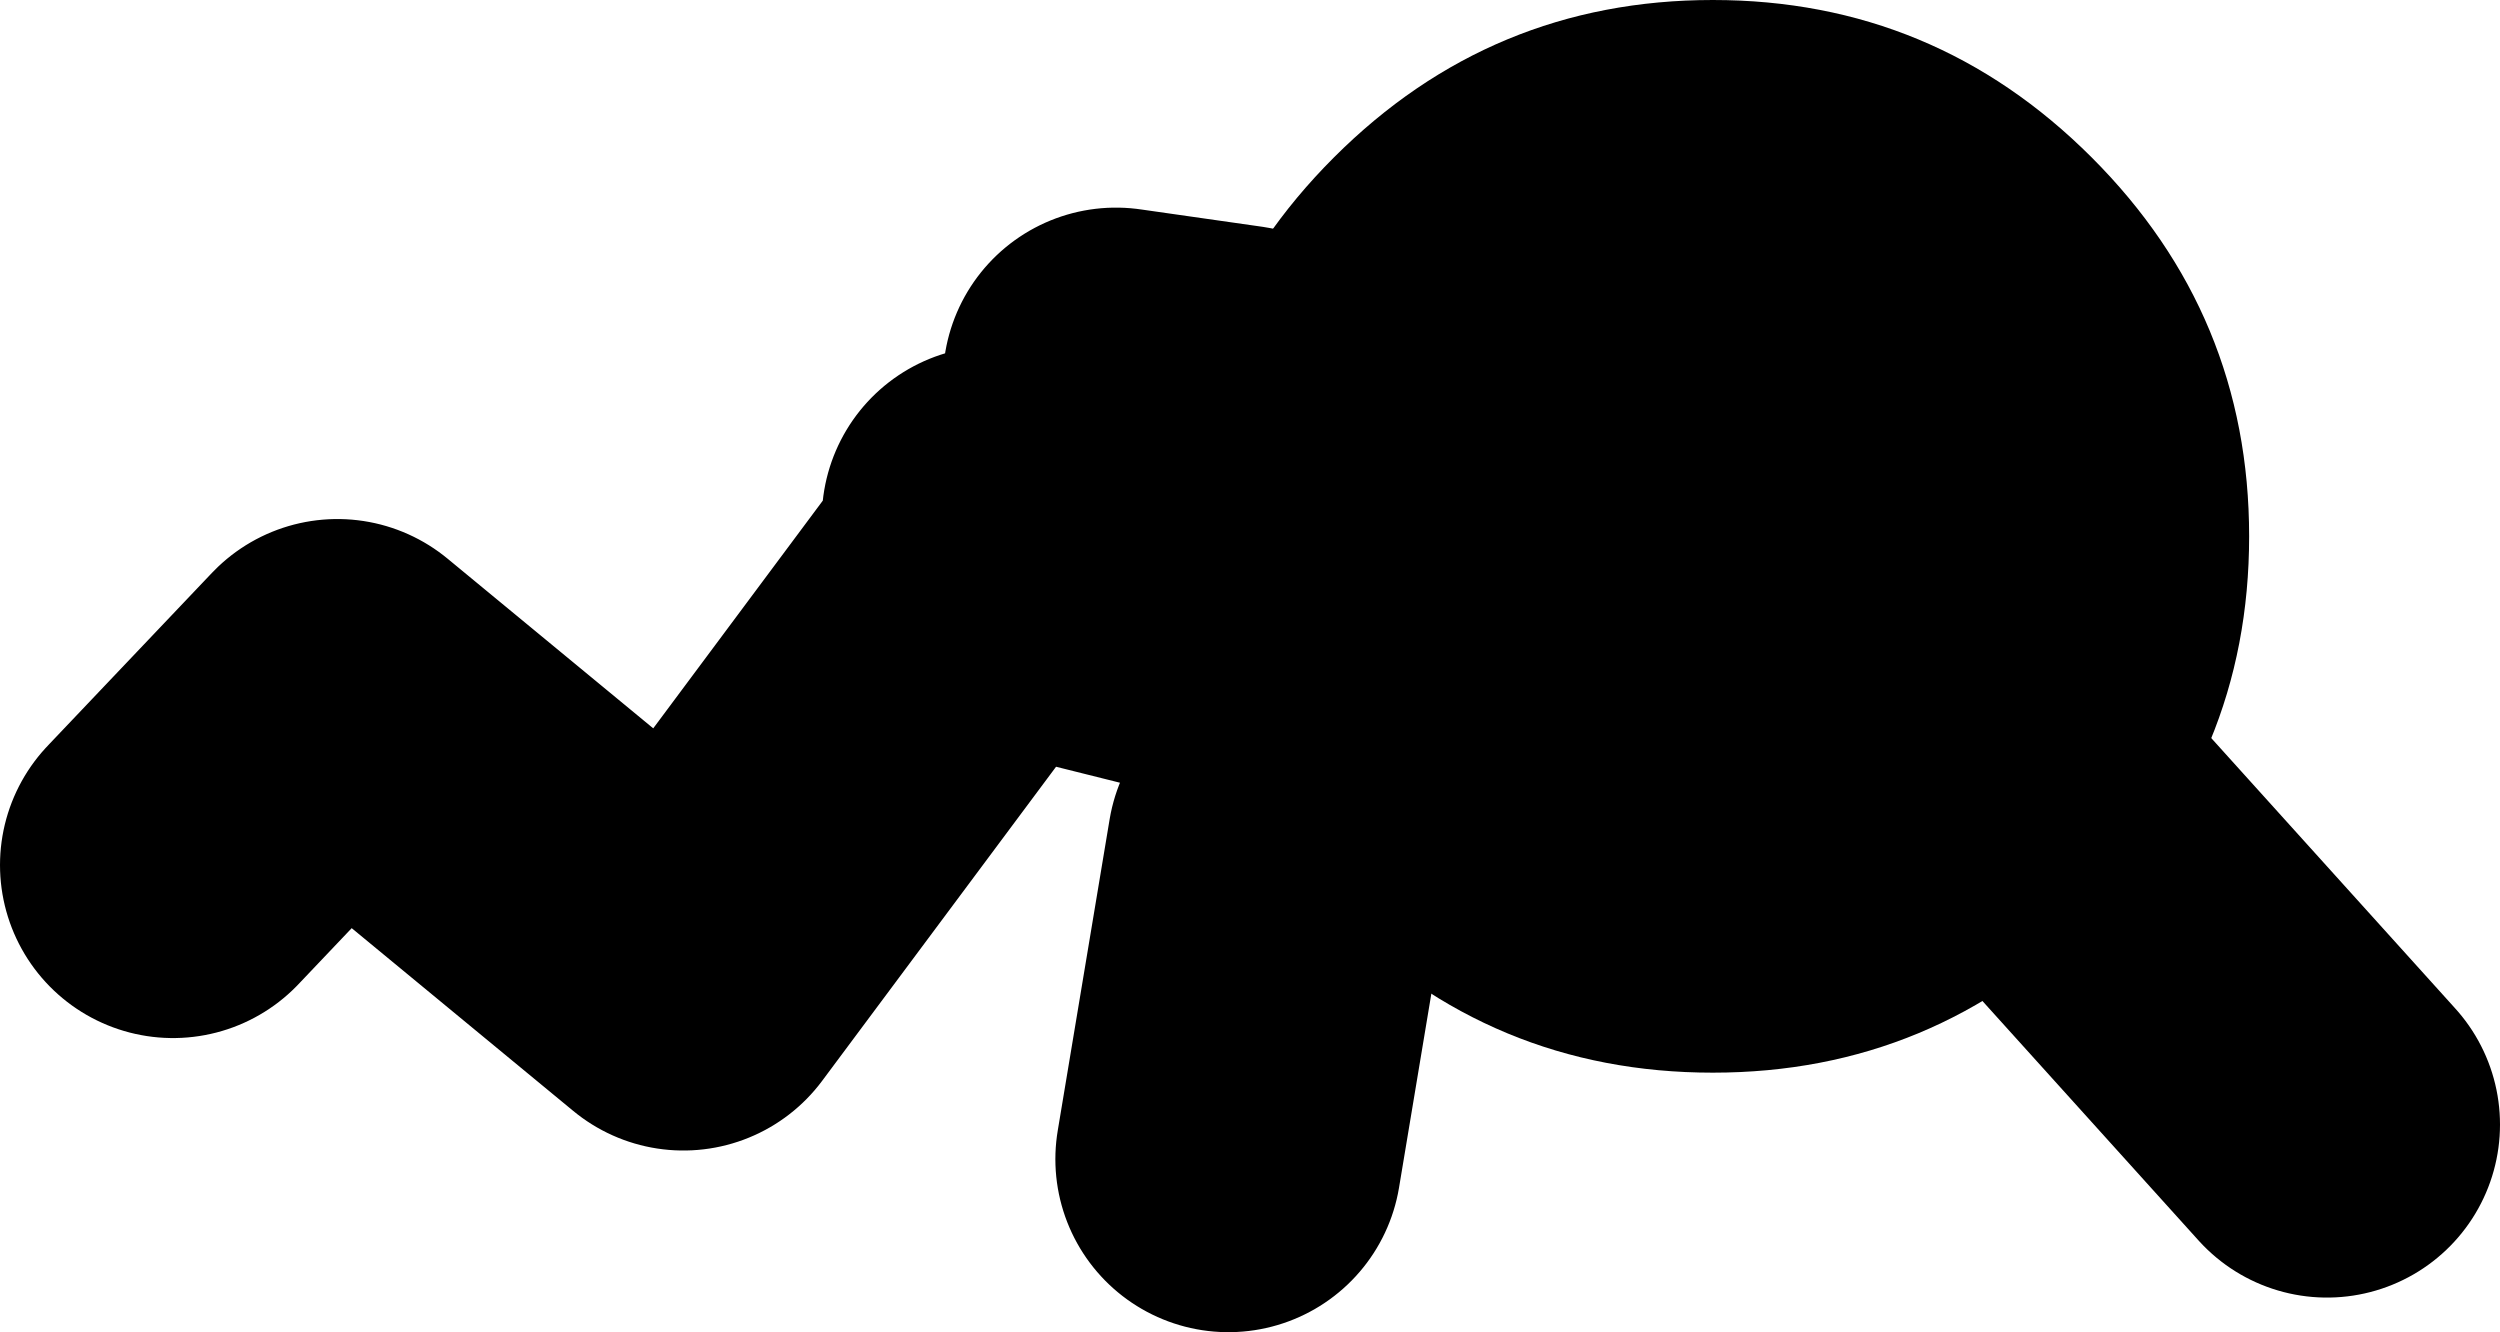
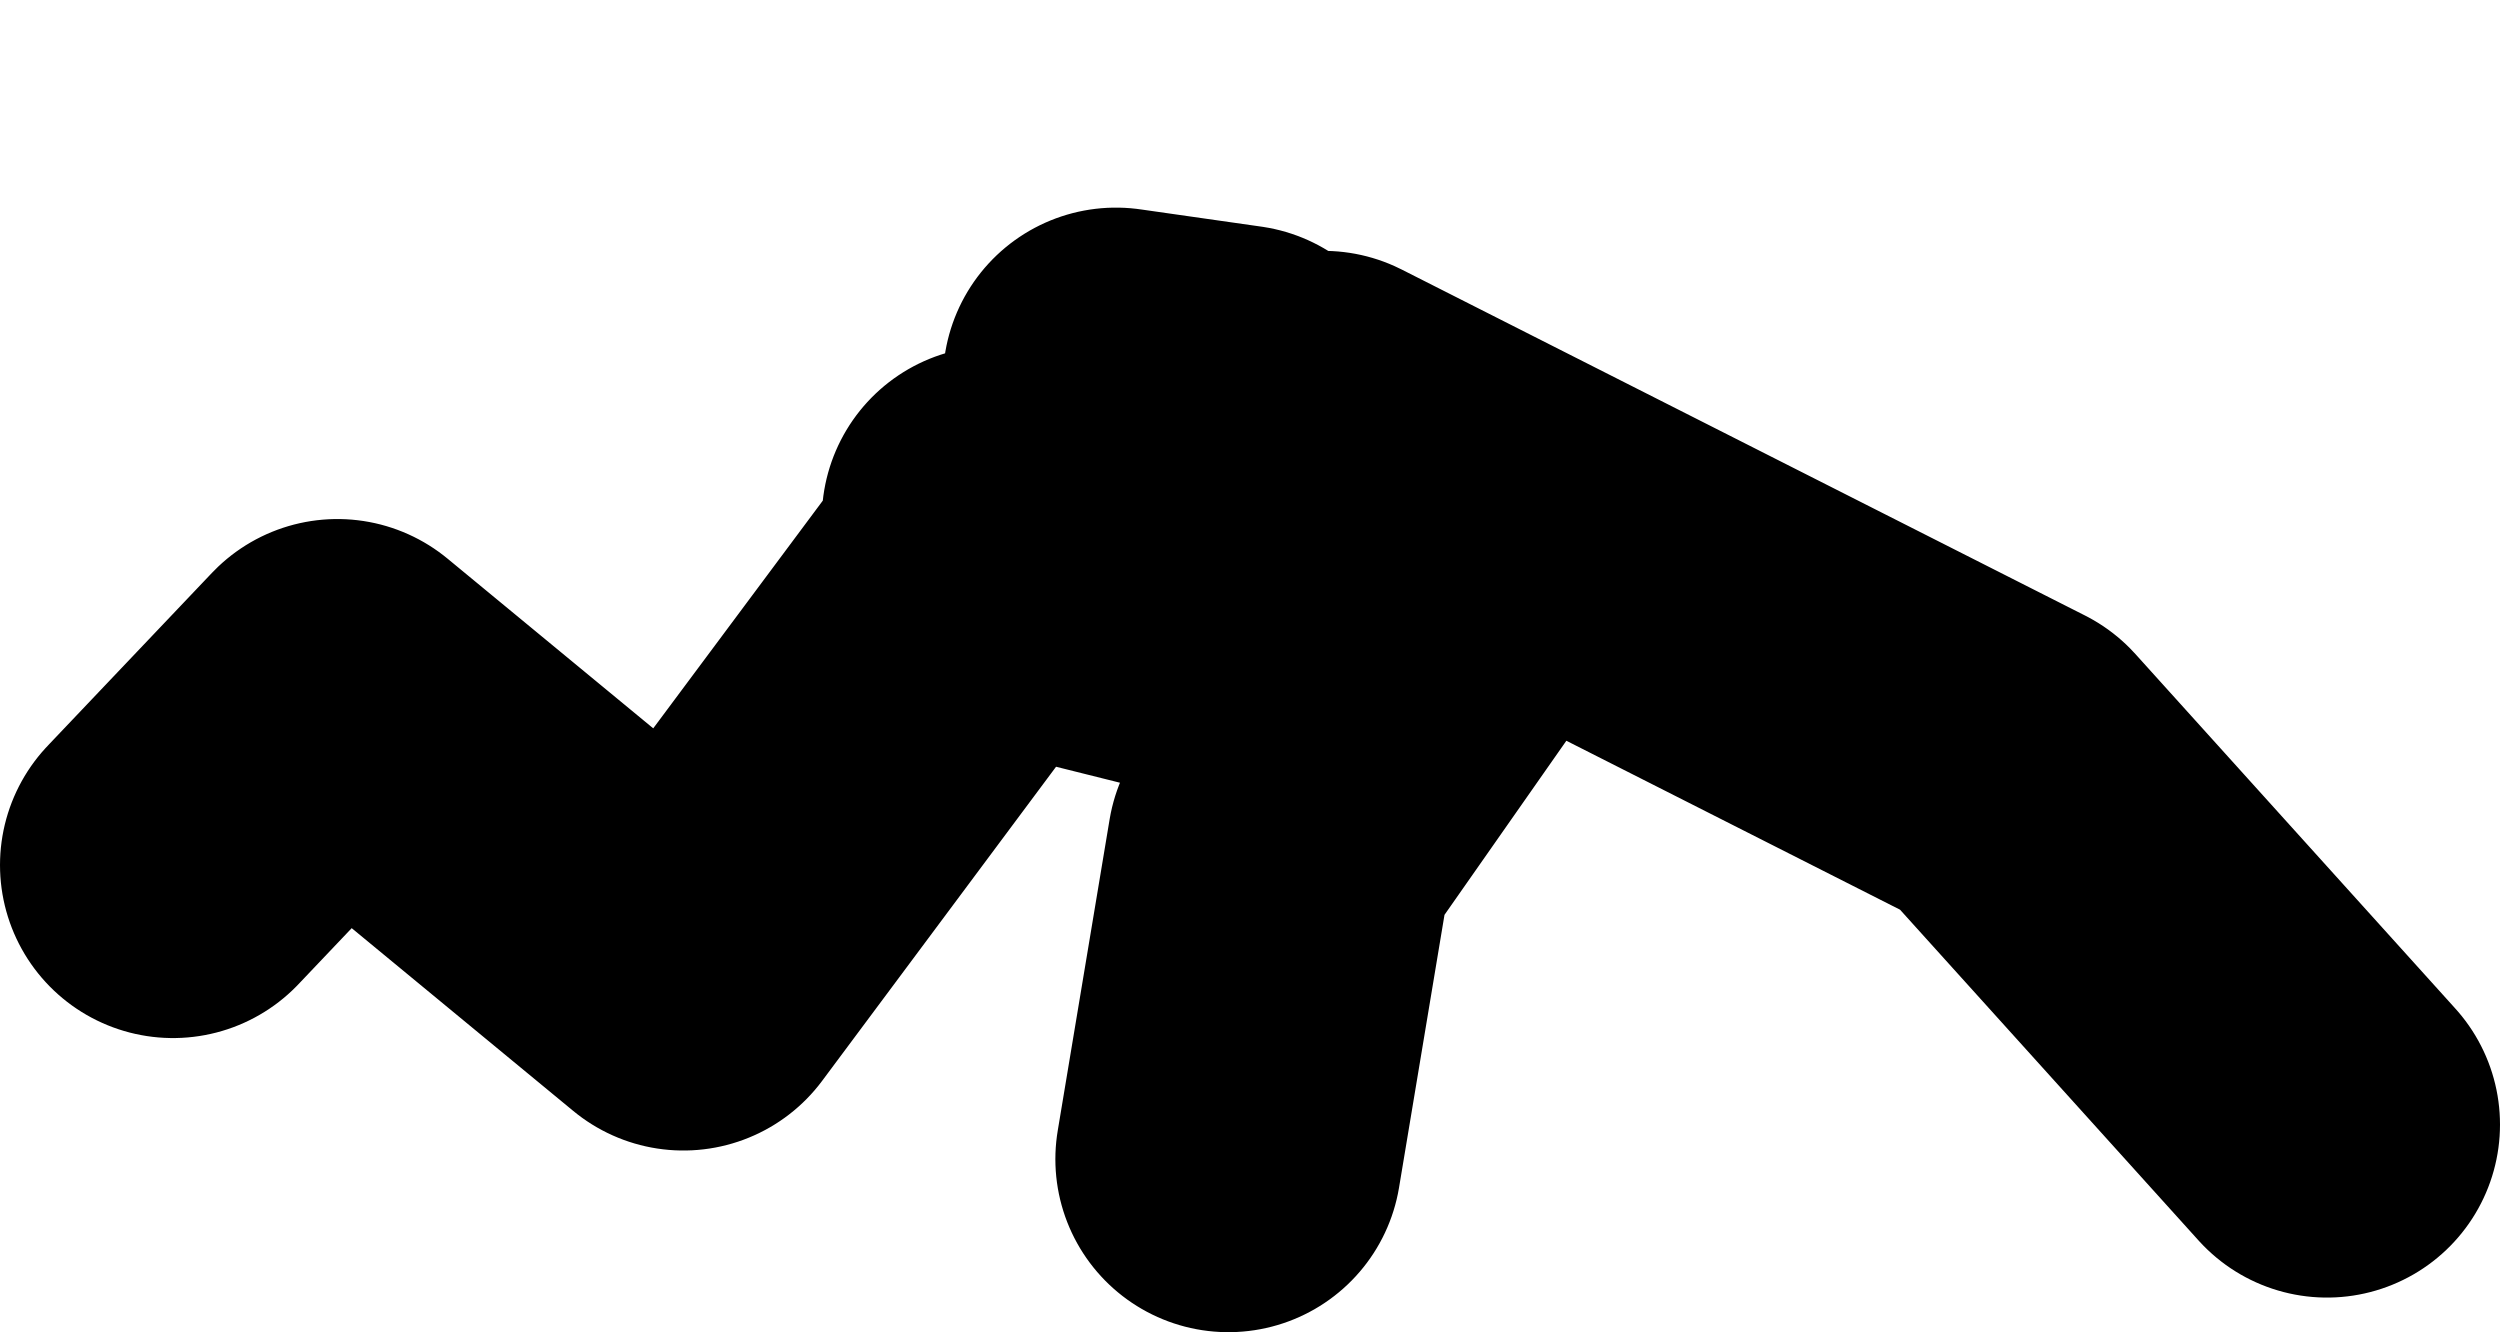
<svg xmlns="http://www.w3.org/2000/svg" height="38.5px" width="72.25px">
  <g transform="matrix(1.0, 0.0, 0.0, 1.0, -68.25, 9.0)">
    <path d="M104.0 2.5 L100.5 2.0 102.8 4.35 106.5 3.25 126.25 13.25 135.5 23.5 M110.5 8.0 L108.75 10.5 105.25 15.5 103.75 24.5 M73.25 16.0 L78.0 11.0 88.0 19.25 96.75 7.5 108.75 10.5 M97.0 6.0 L102.8 4.35" fill="none" stroke="#000000" stroke-linecap="round" stroke-linejoin="round" stroke-width="10.0" />
-     <path d="M106.8 -4.45 Q111.35 -9.0 117.75 -9.0 124.15 -9.0 128.7 -4.45 133.25 0.1 133.25 6.5 133.25 12.9 128.7 17.45 124.15 22.0 117.75 22.0 111.35 22.0 106.8 17.45 102.25 12.9 102.25 6.5 102.25 0.1 106.8 -4.45" fill="#000000" fill-rule="evenodd" stroke="none" />
  </g>
</svg>